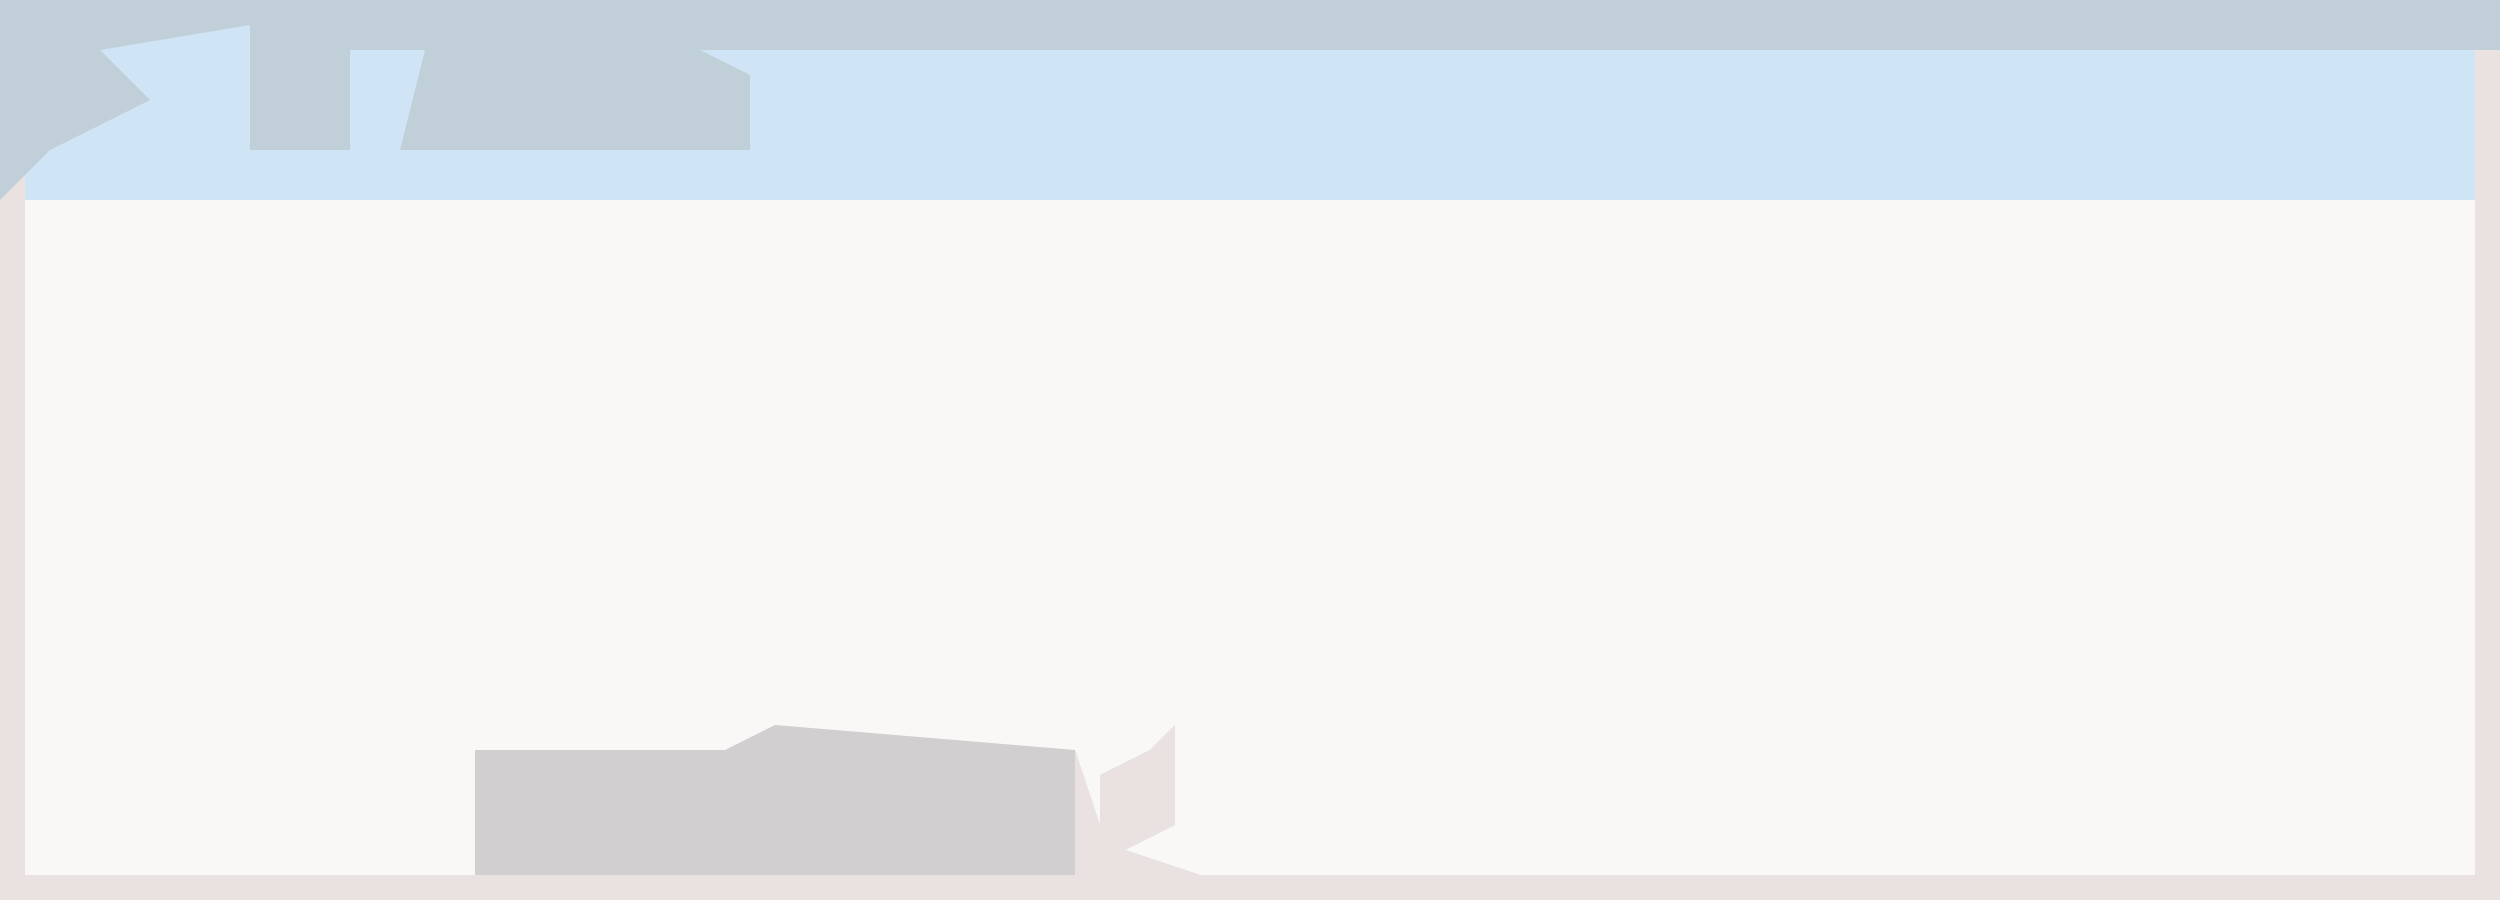
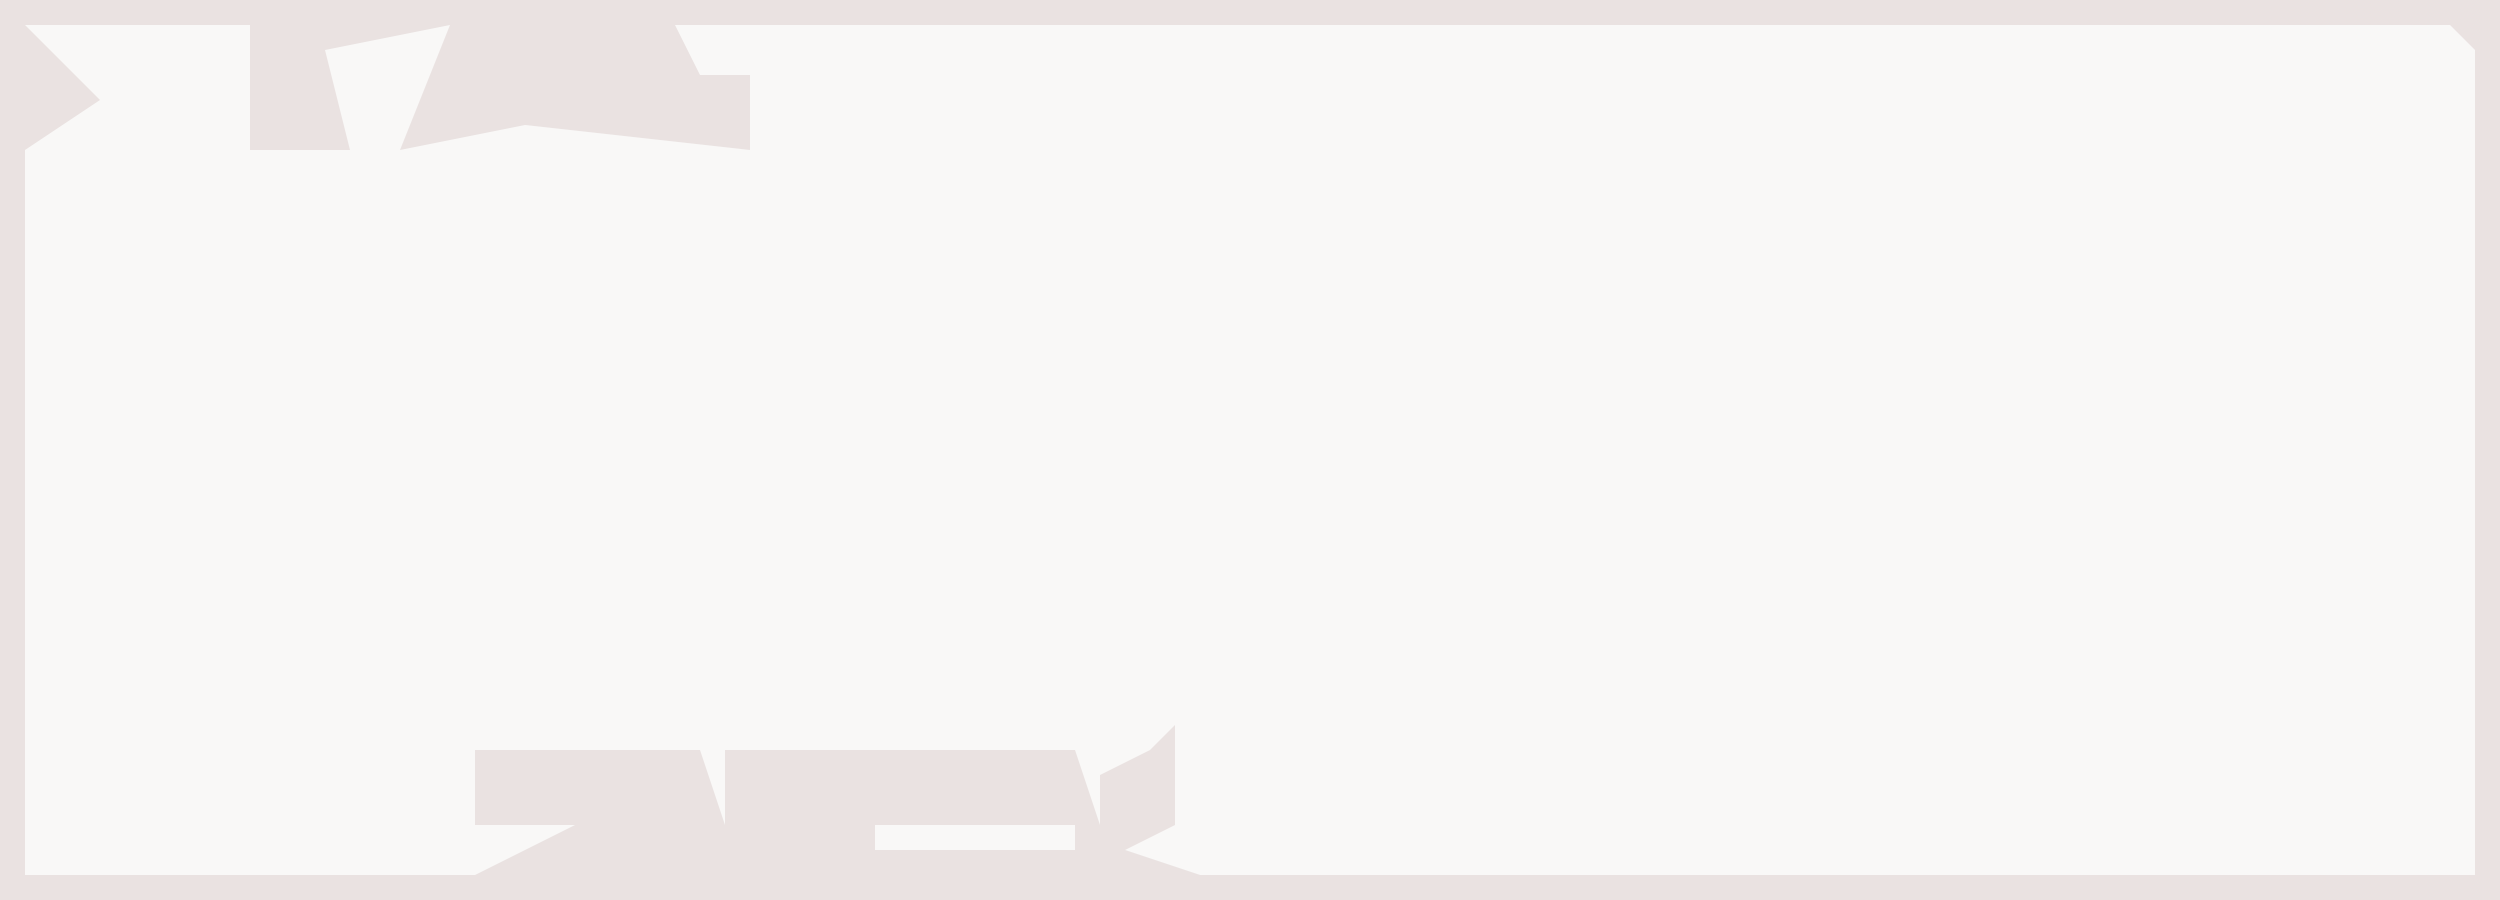
<svg xmlns="http://www.w3.org/2000/svg" version="1.1" width="100" height="36">
  <path d="M0,0 L100,0 L100,36 L0,36 Z " fill="#F9F8F7" transform="translate(0,0)" />
-   <path d="M0,0 L100,0 L100,36 L0,36 Z M1,8 L1,35 L19,35 L23,33 L19,33 L19,30 L28,30 L29,33 L29,30 L43,30 L44,33 L44,31 L46,30 L47,29 L47,33 L45,34 L48,35 L99,35 L99,8 Z M24,33 L28,34 Z M35,33 L35,34 L43,34 L43,33 Z " fill="#CFE4F5" transform="translate(0,0)" />
  <path d="M0,0 L100,0 L100,36 L0,36 Z M1,1 L4,4 L1,6 L1,35 L19,35 L23,33 L19,33 L19,30 L28,30 L29,33 L29,30 L43,30 L44,33 L44,31 L46,30 L47,29 L47,33 L45,34 L48,35 L99,35 L99,2 L98,1 L27,1 L28,3 L30,3 L30,6 L21,5 L16,6 L18,1 L13,2 L14,6 L10,6 L10,1 Z M24,33 L28,34 Z M35,33 L35,34 L43,34 L43,33 Z " fill="#EAE2E1" transform="translate(0,0)" />
-   <path d="M0,0 L100,0 L100,2 L28,2 L30,3 L30,6 L16,6 L17,2 L14,2 L14,6 L10,6 L10,1 L4,2 L6,4 L2,6 L0,8 Z " fill="#C1CFD8" transform="translate(0,0)" />
-   <path d="M0,0 L12,1 L12,6 L-12,6 L-12,1 L-2,1 Z M-7,4 L-3,5 Z " fill="#D1CFCF" transform="translate(31,29)" />
</svg>